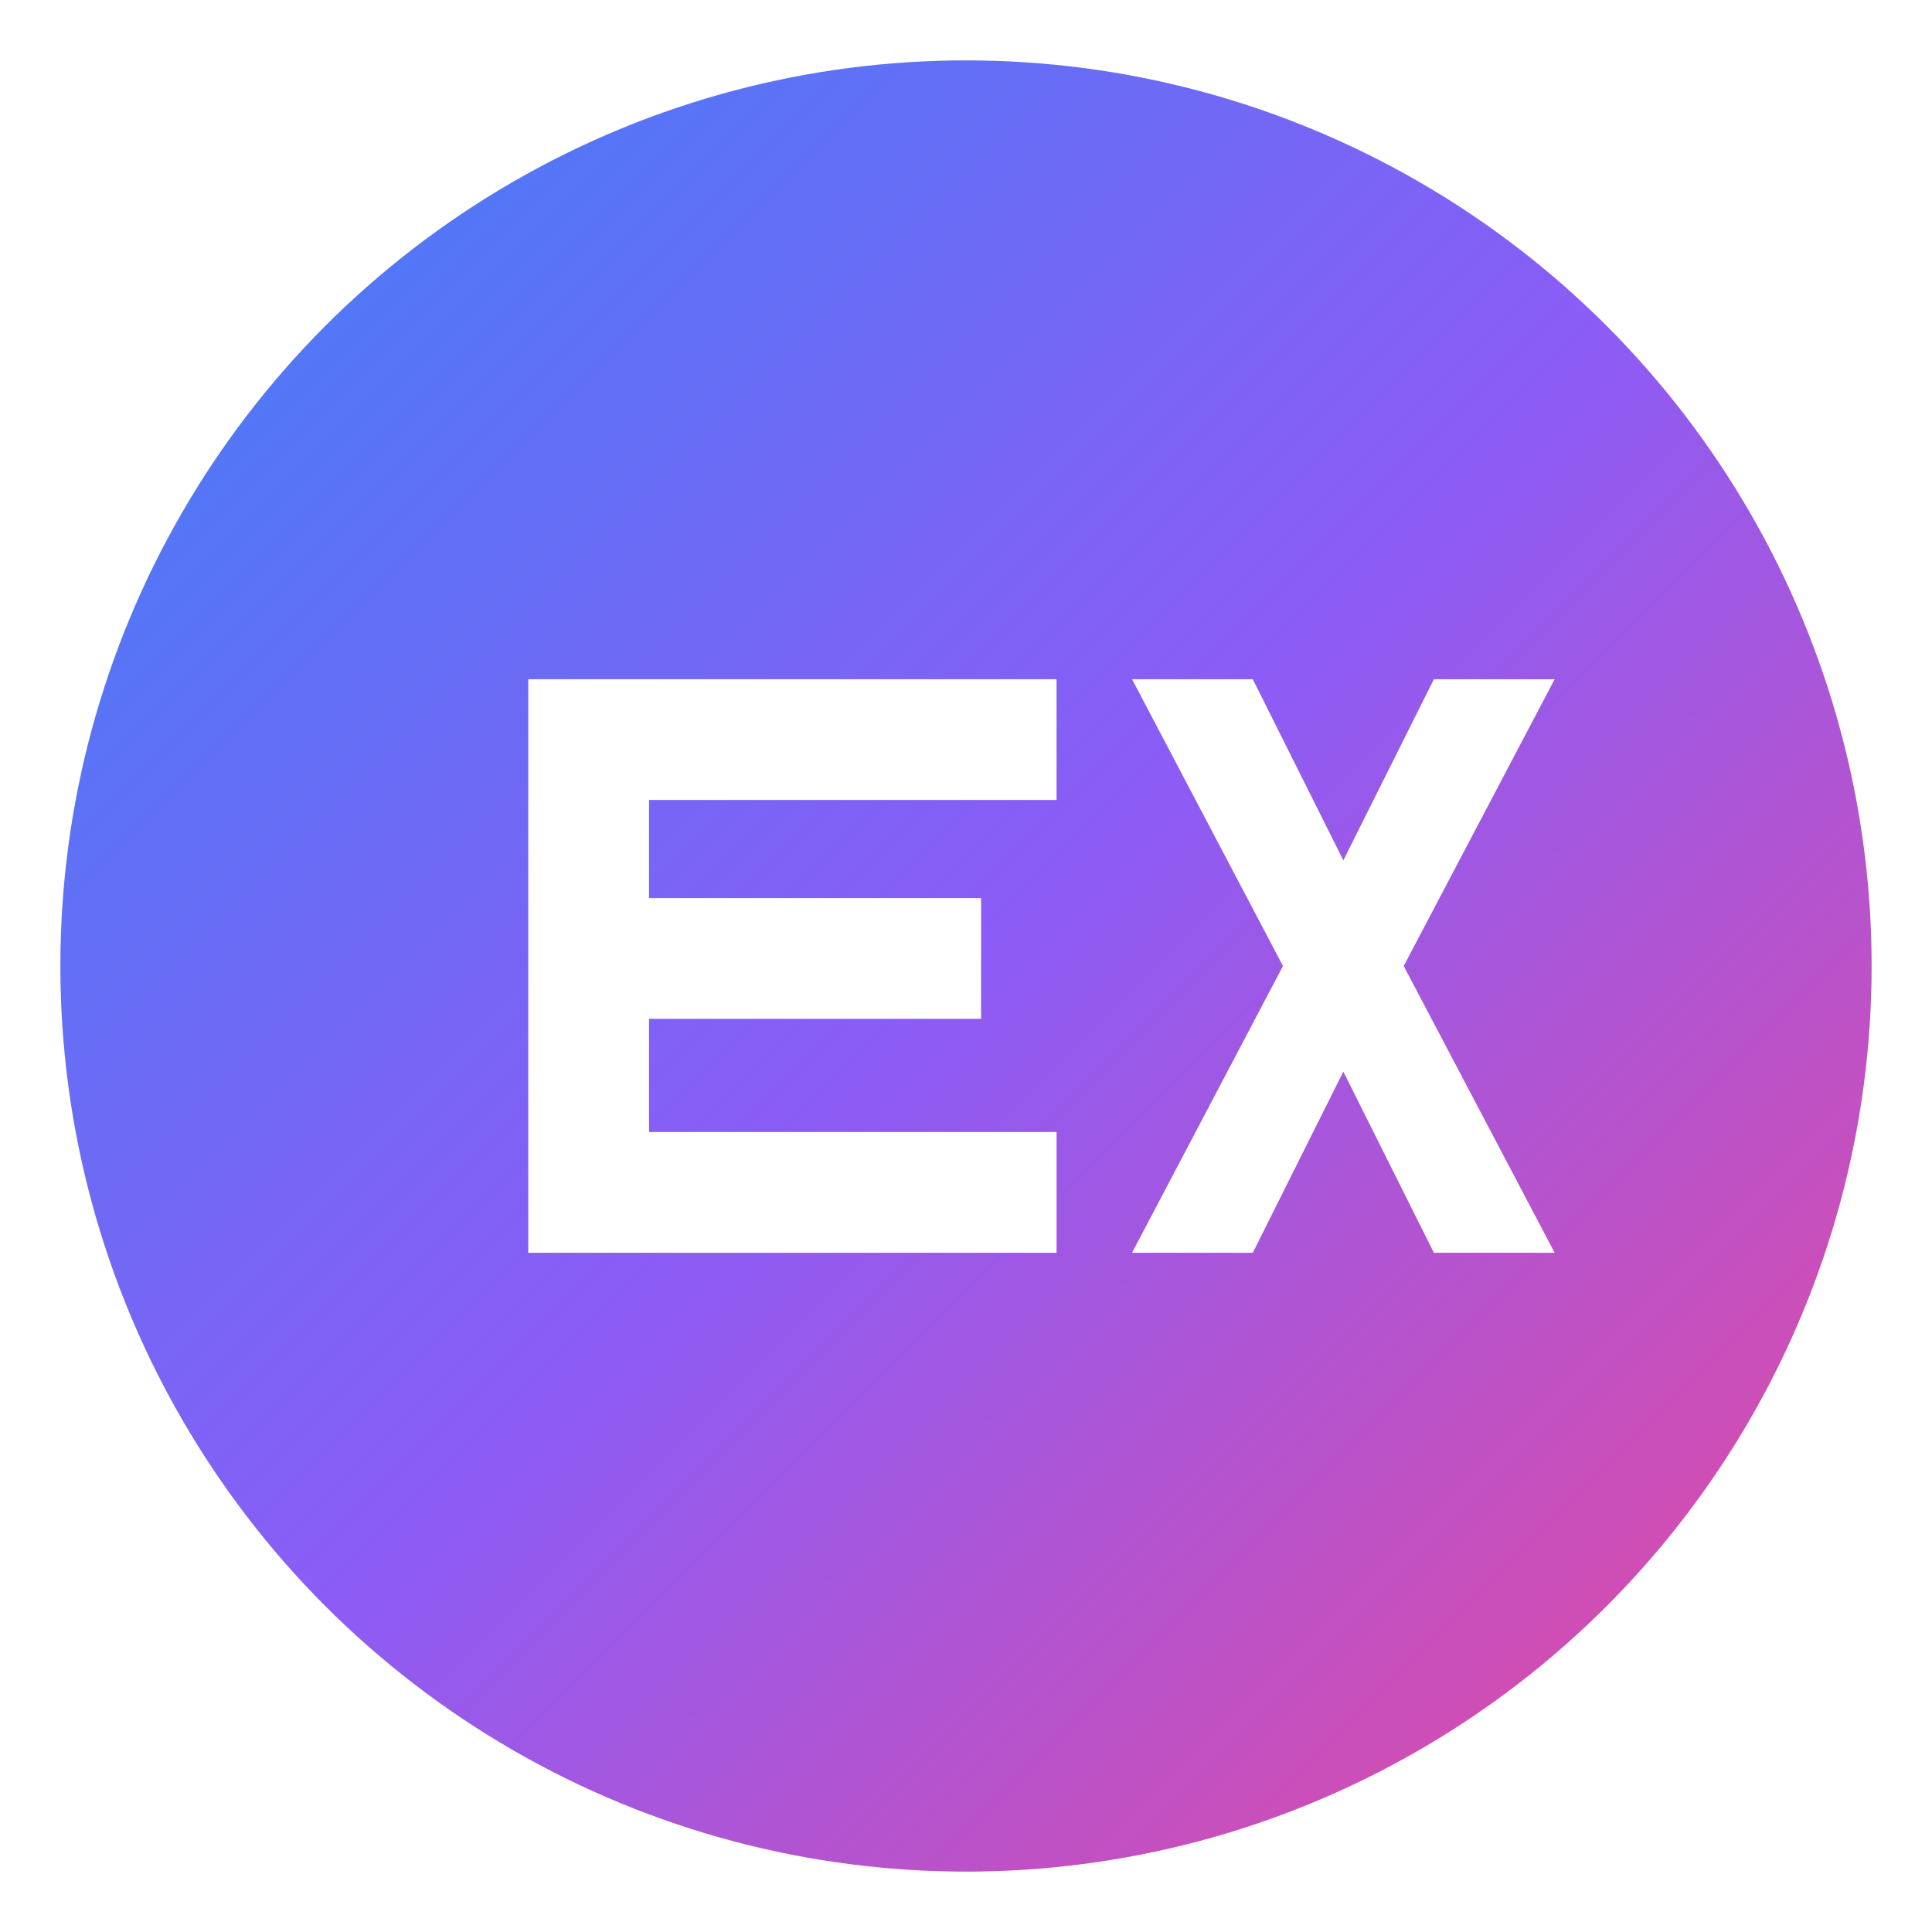
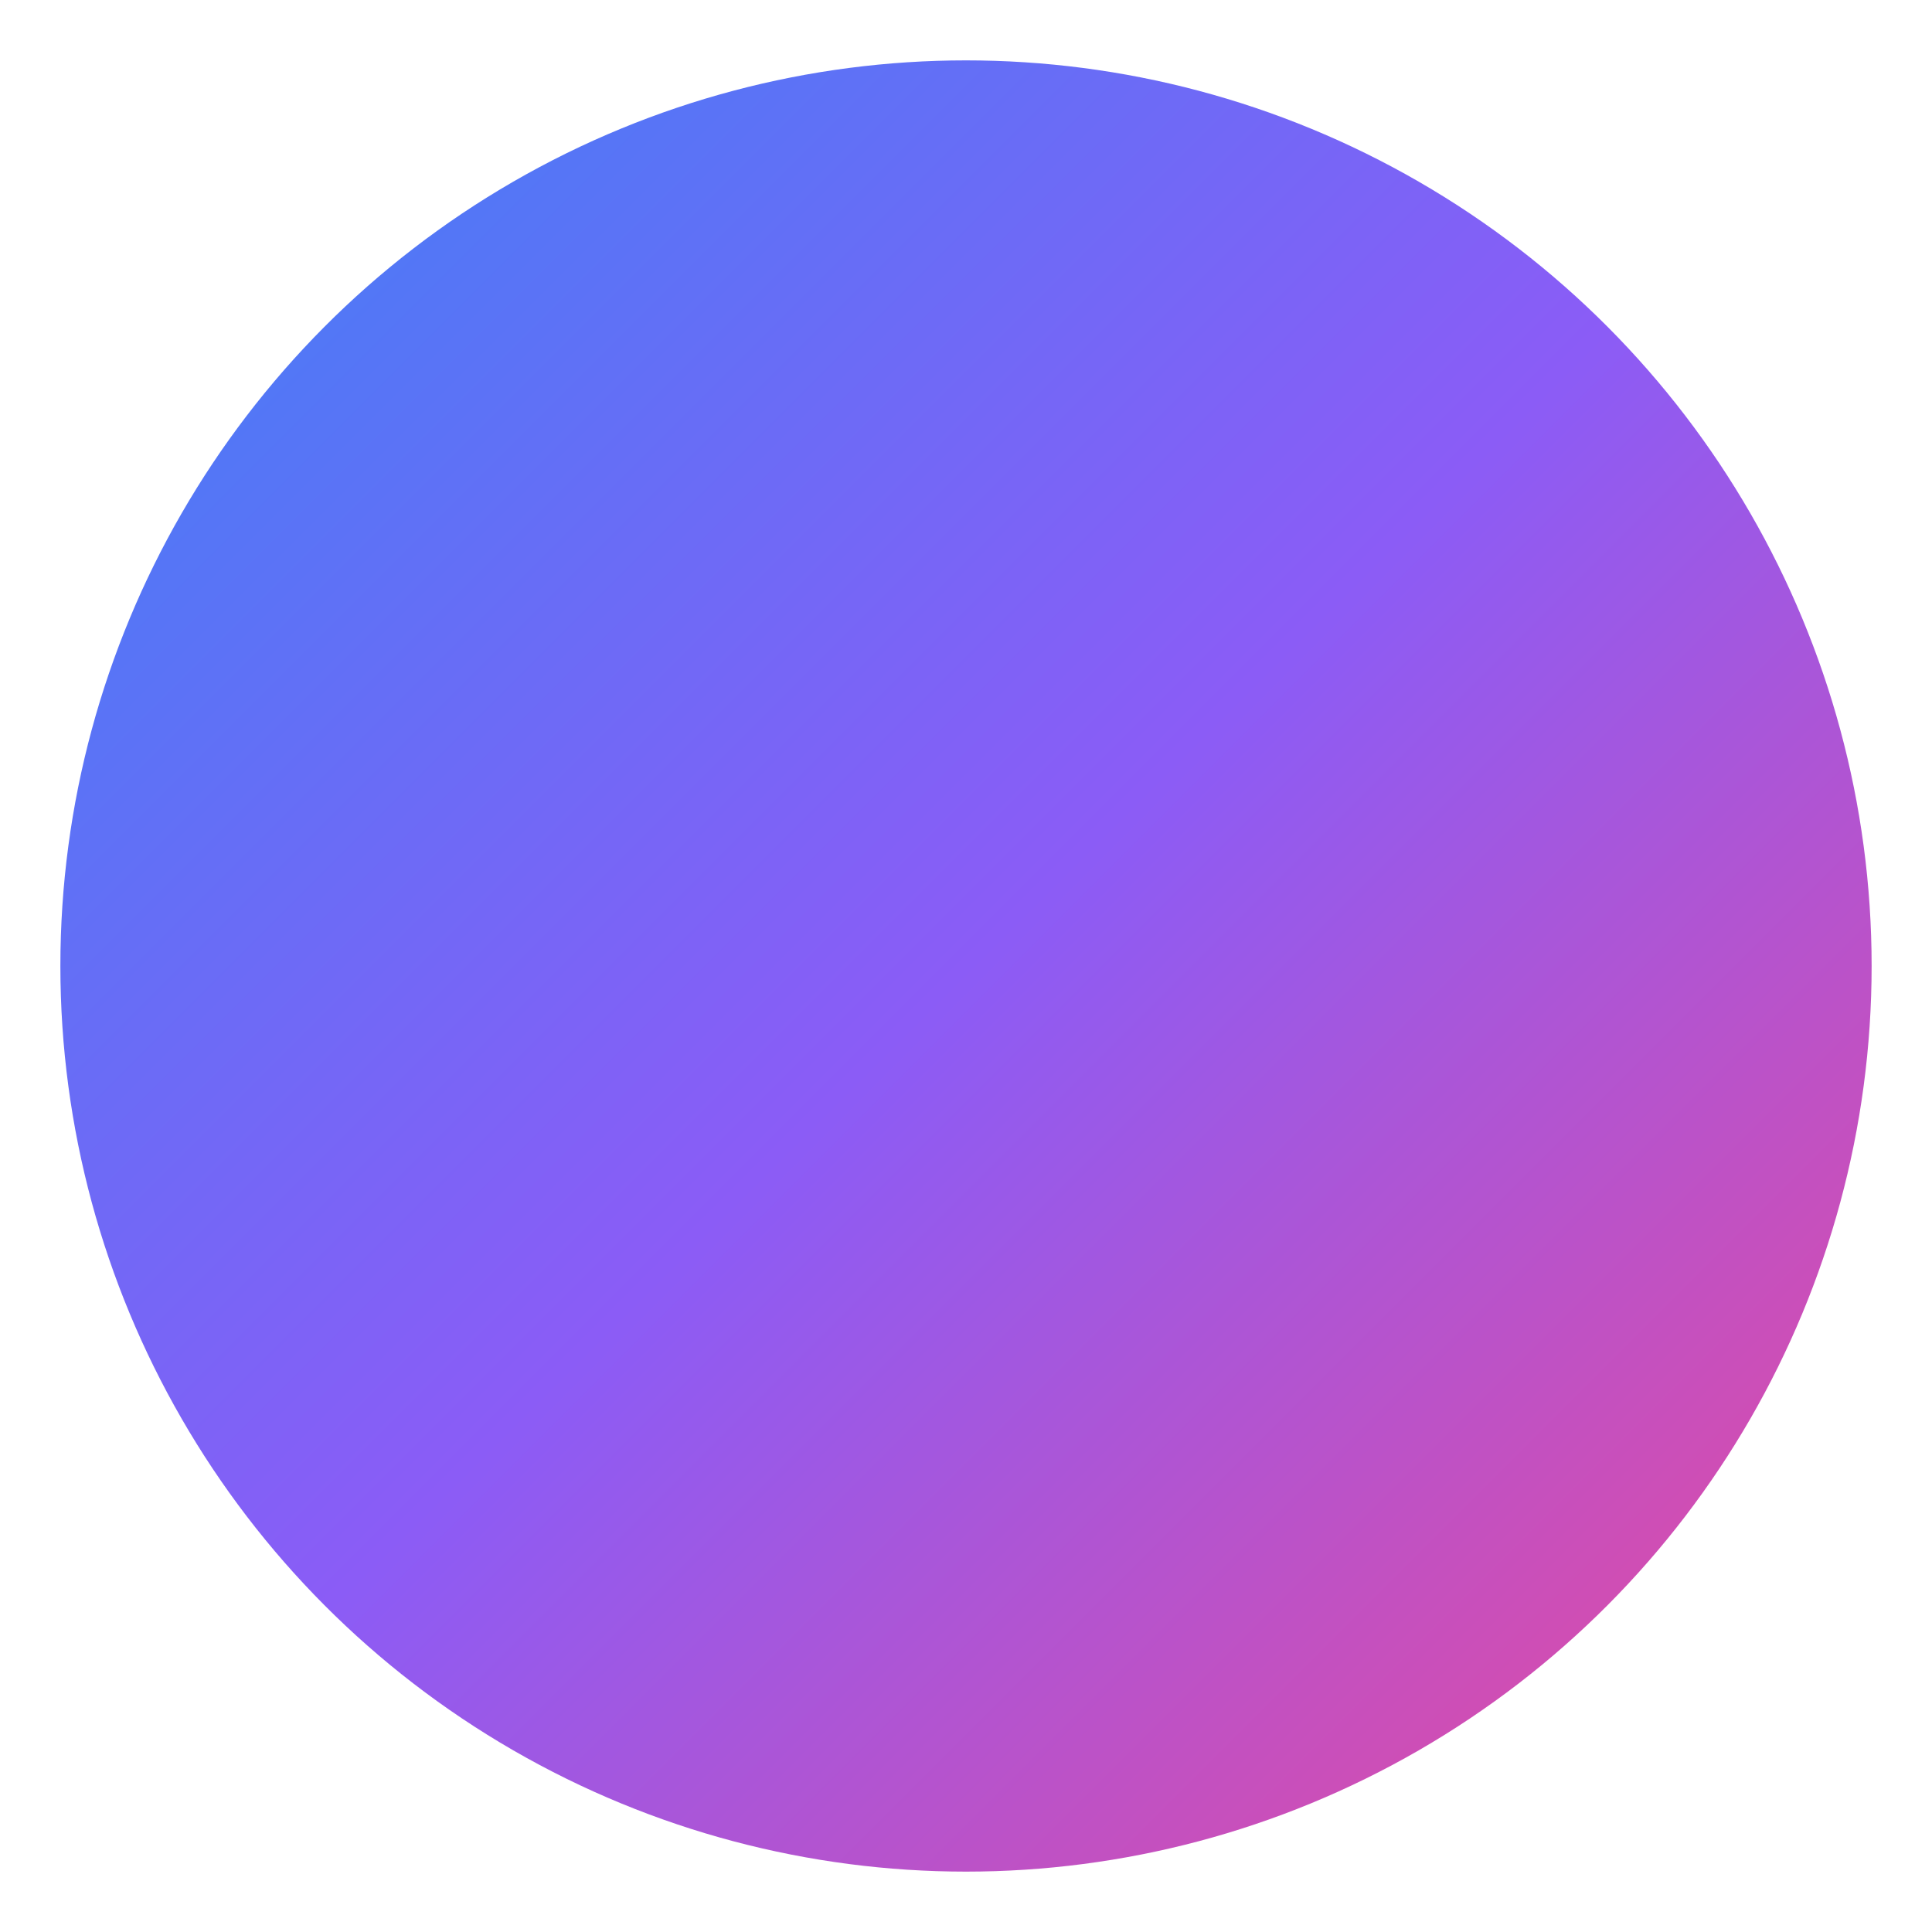
<svg xmlns="http://www.w3.org/2000/svg" viewBox="0 0 512 512">
  <defs>
    <linearGradient id="gradient" x1="0%" y1="0%" x2="100%" y2="100%">
      <stop offset="0%" style="stop-color:#3b82f6;stop-opacity:1" />
      <stop offset="50%" style="stop-color:#8b5cf6;stop-opacity:1" />
      <stop offset="100%" style="stop-color:#ec4899;stop-opacity:1" />
    </linearGradient>
    <filter id="shadow">
      <feDropShadow dx="0" dy="4" stdDeviation="8" flood-opacity="0.2" />
    </filter>
  </defs>
  <circle cx="256" cy="256" r="240" fill="url(#gradient)" filter="url(#shadow)" />
-   <path d="M 140 180 L 140 332 L 280 332 L 280 300 L 172 300 L 172 270 L 260 270 L 260 238 L 172 238 L 172 212 L 280 212 L 280 180 Z" fill="white" />
-   <path d="M 300 180 L 340 256 L 300 332 L 332 332 L 356 284 L 380 332 L 412 332 L 372 256 L 412 180 L 380 180 L 356 228 L 332 180 Z" fill="white" />
</svg>